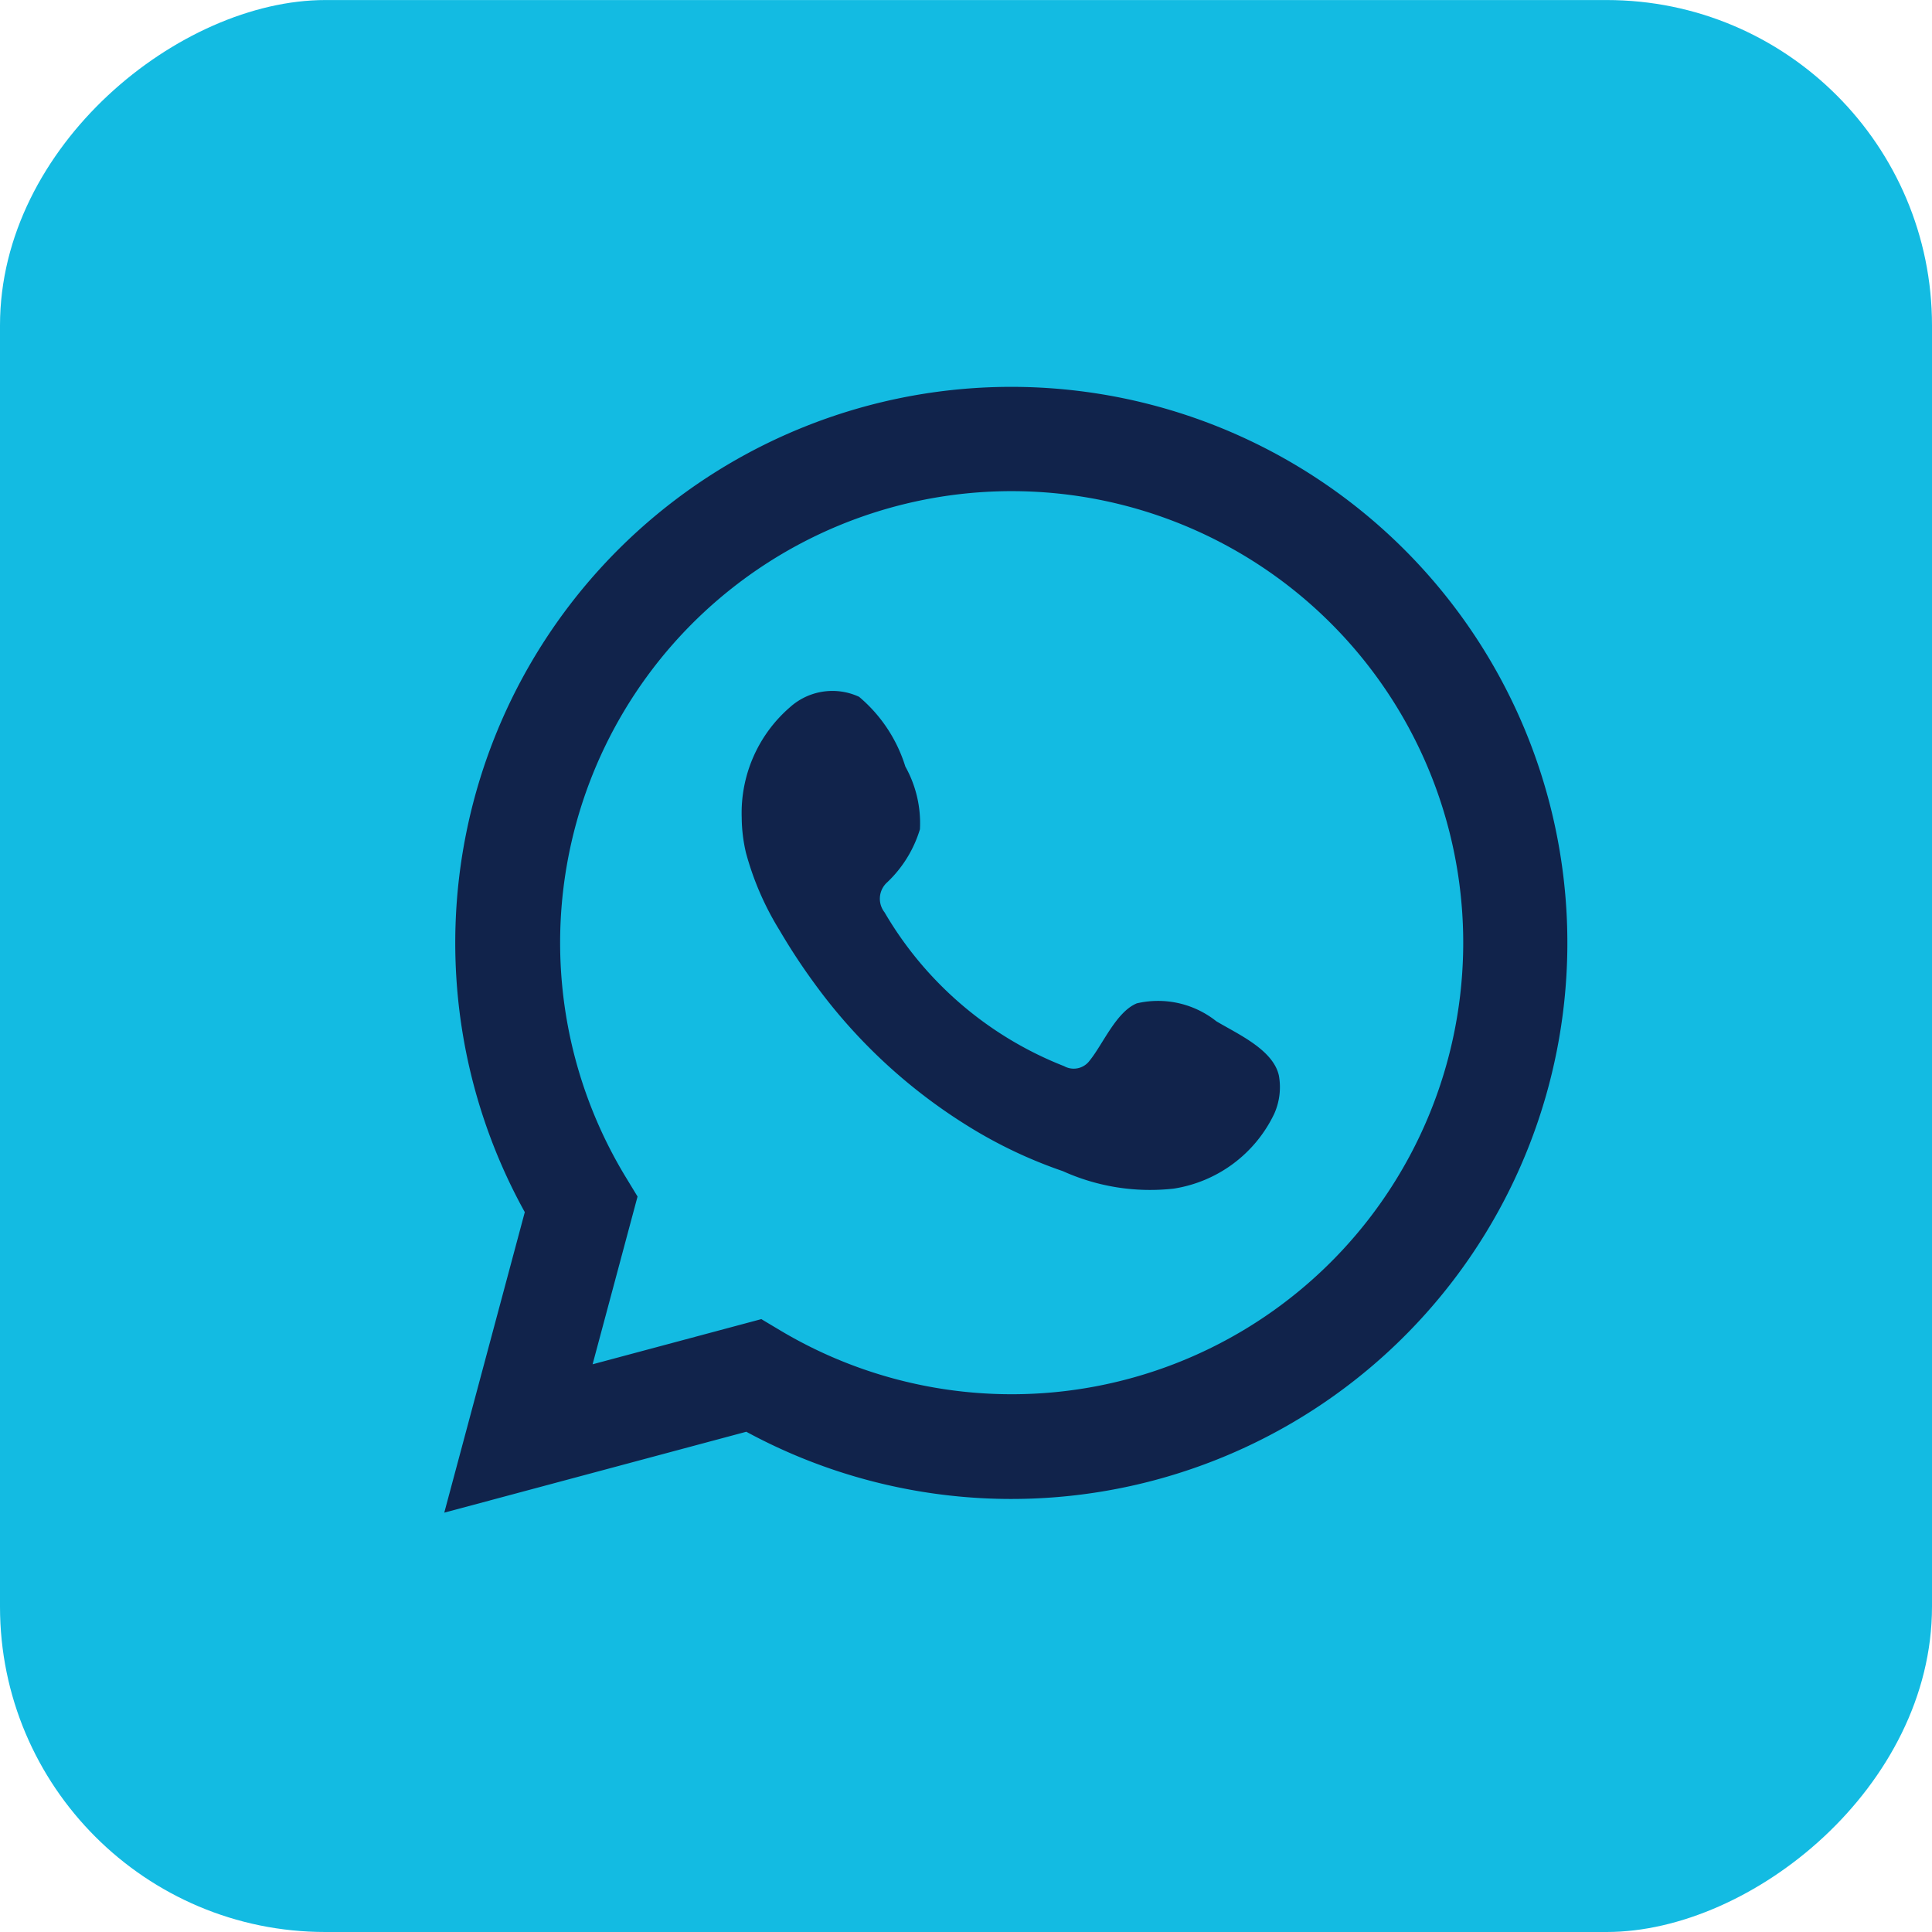
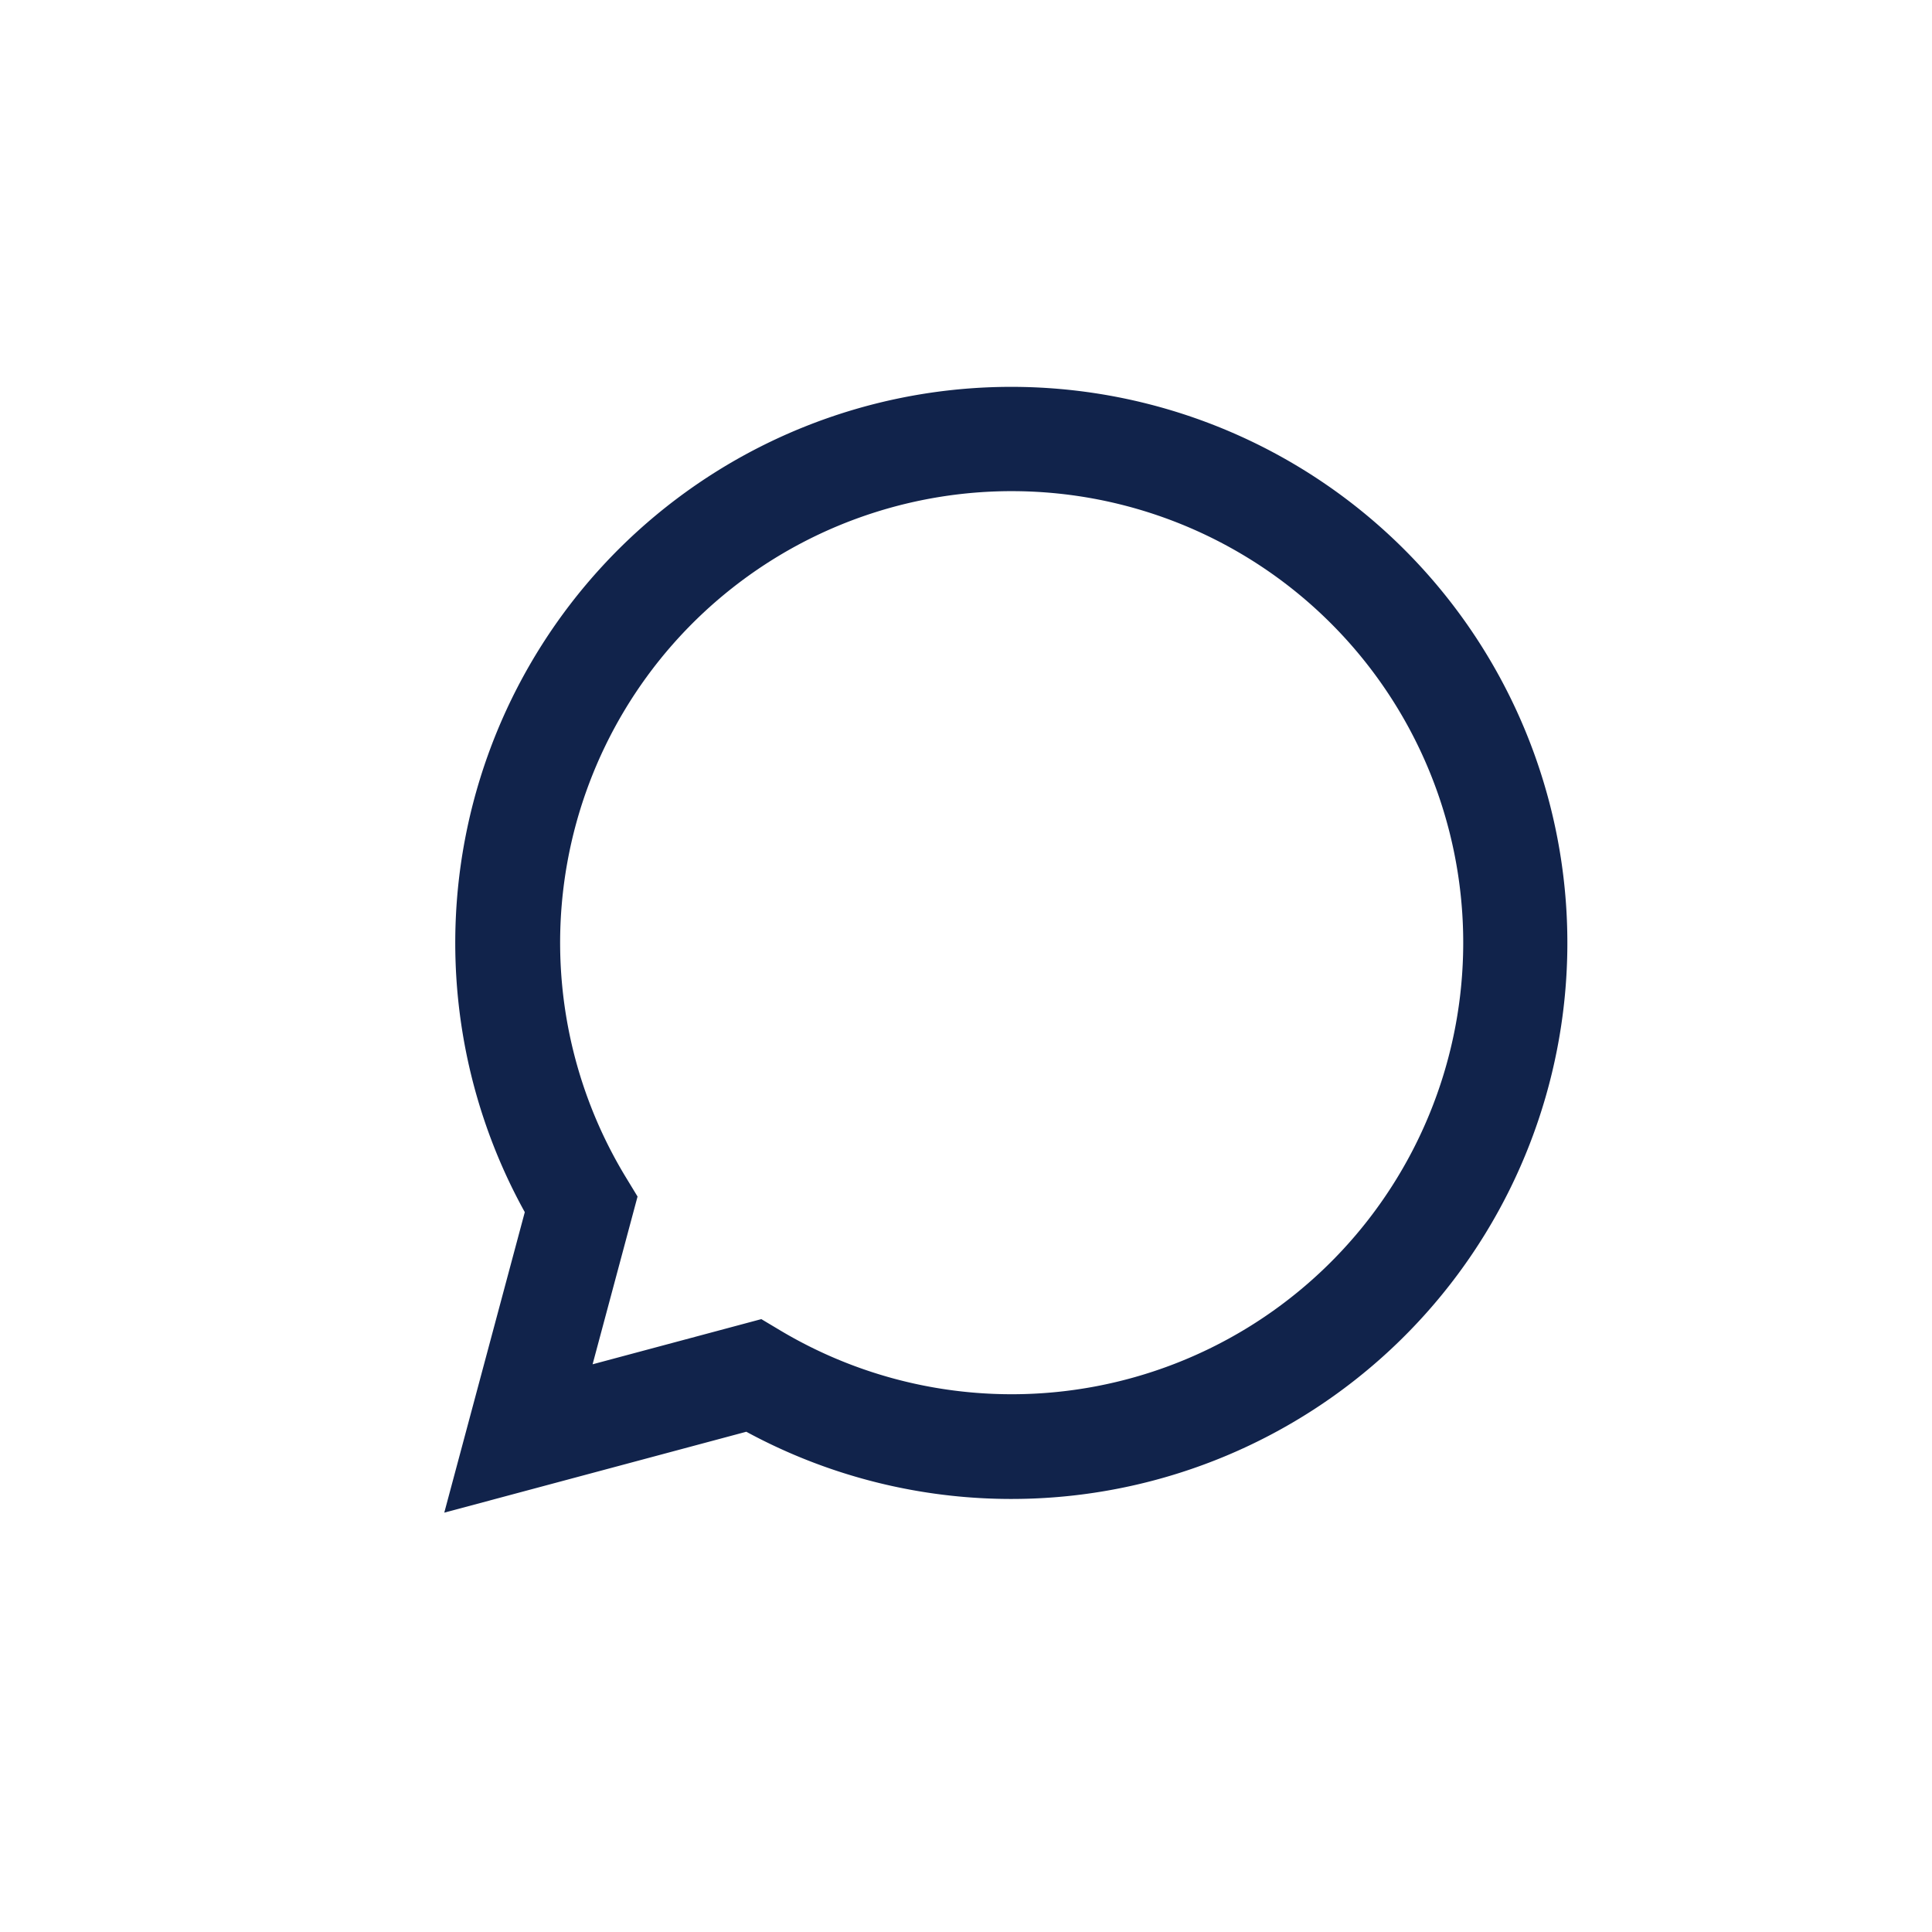
<svg xmlns="http://www.w3.org/2000/svg" id="whatsapp_footer" width="45.422" height="45.422" viewBox="0 0 45.422 45.422">
  <g id="Grupo_69" data-name="Grupo 69" transform="translate(-1639.155 -911.267)">
-     <rect id="Rectángulo_91" data-name="Rectángulo 91" width="45.421" height="45.422" rx="7.649" transform="translate(1684.577 911.268) rotate(90)" fill="#13bbe2" />
    <path id="Trazado_78" data-name="Trazado 78" d="M1649.6,946.83l1.893-7.065a13.073,13.073,0,1,1,5.208,5.163Zm7.454-4.55.447.267a10.616,10.616,0,1,0-3.631-3.6l.274.451-1.057,3.944Z" fill="#11234b" />
  </g>
-   <path id="Trazado_79" data-name="Trazado 79" d="M1667.751,935.277a2.2,2.2,0,0,0-1.869-.421c-.485.2-.795.959-1.109,1.346a.464.464,0,0,1-.6.131,8.466,8.466,0,0,1-4.222-3.617.518.518,0,0,1,.065-.708,2.848,2.848,0,0,0,.767-1.245,2.726,2.726,0,0,0-.343-1.474,3.491,3.491,0,0,0-1.088-1.64,1.491,1.491,0,0,0-1.62.241,3.285,3.285,0,0,0-1.139,2.6,3.713,3.713,0,0,0,.1.827,6.862,6.862,0,0,0,.793,1.827,14.534,14.534,0,0,0,.828,1.259,12.777,12.777,0,0,0,3.59,3.333,10.912,10.912,0,0,0,2.239,1.065,4.982,4.982,0,0,0,2.606.411,3.154,3.154,0,0,0,2.363-1.758,1.534,1.534,0,0,0,.11-.9C1669.087,935.943,1668.25,935.576,1667.751,935.277Z" transform="translate(-1639.155 -911.267)" fill="#11234b" fill-rule="evenodd" />
</svg>